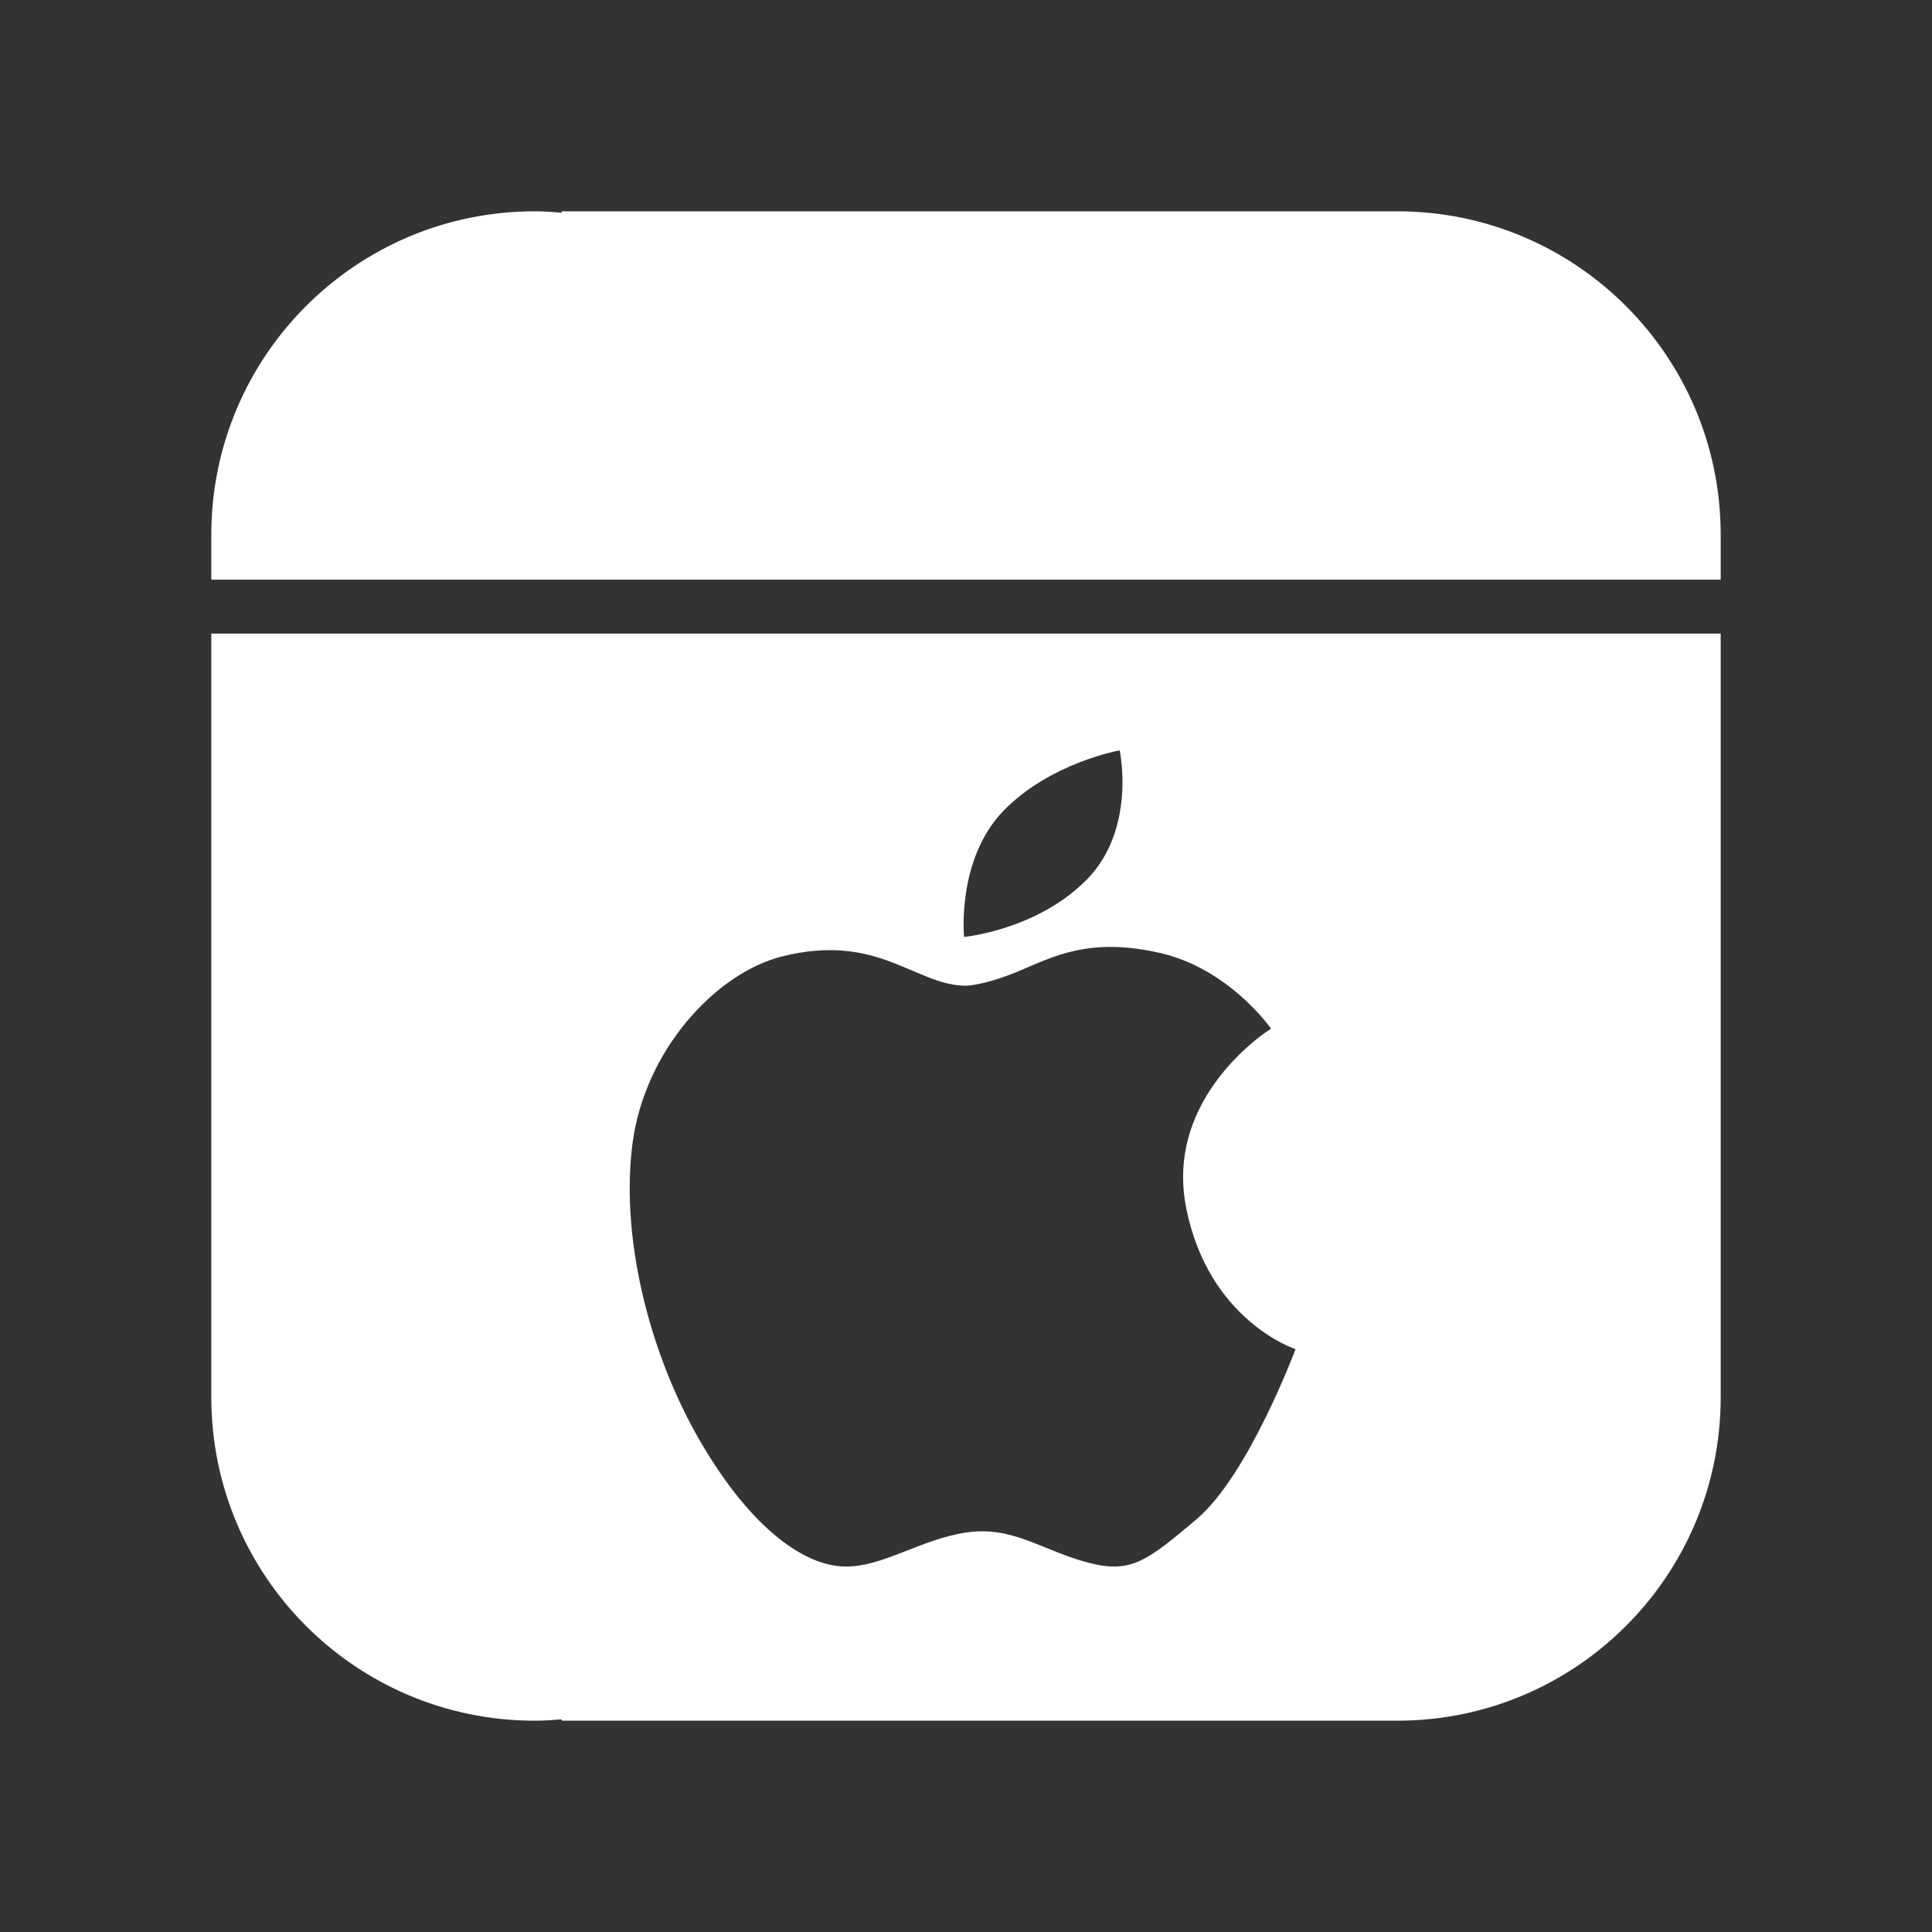
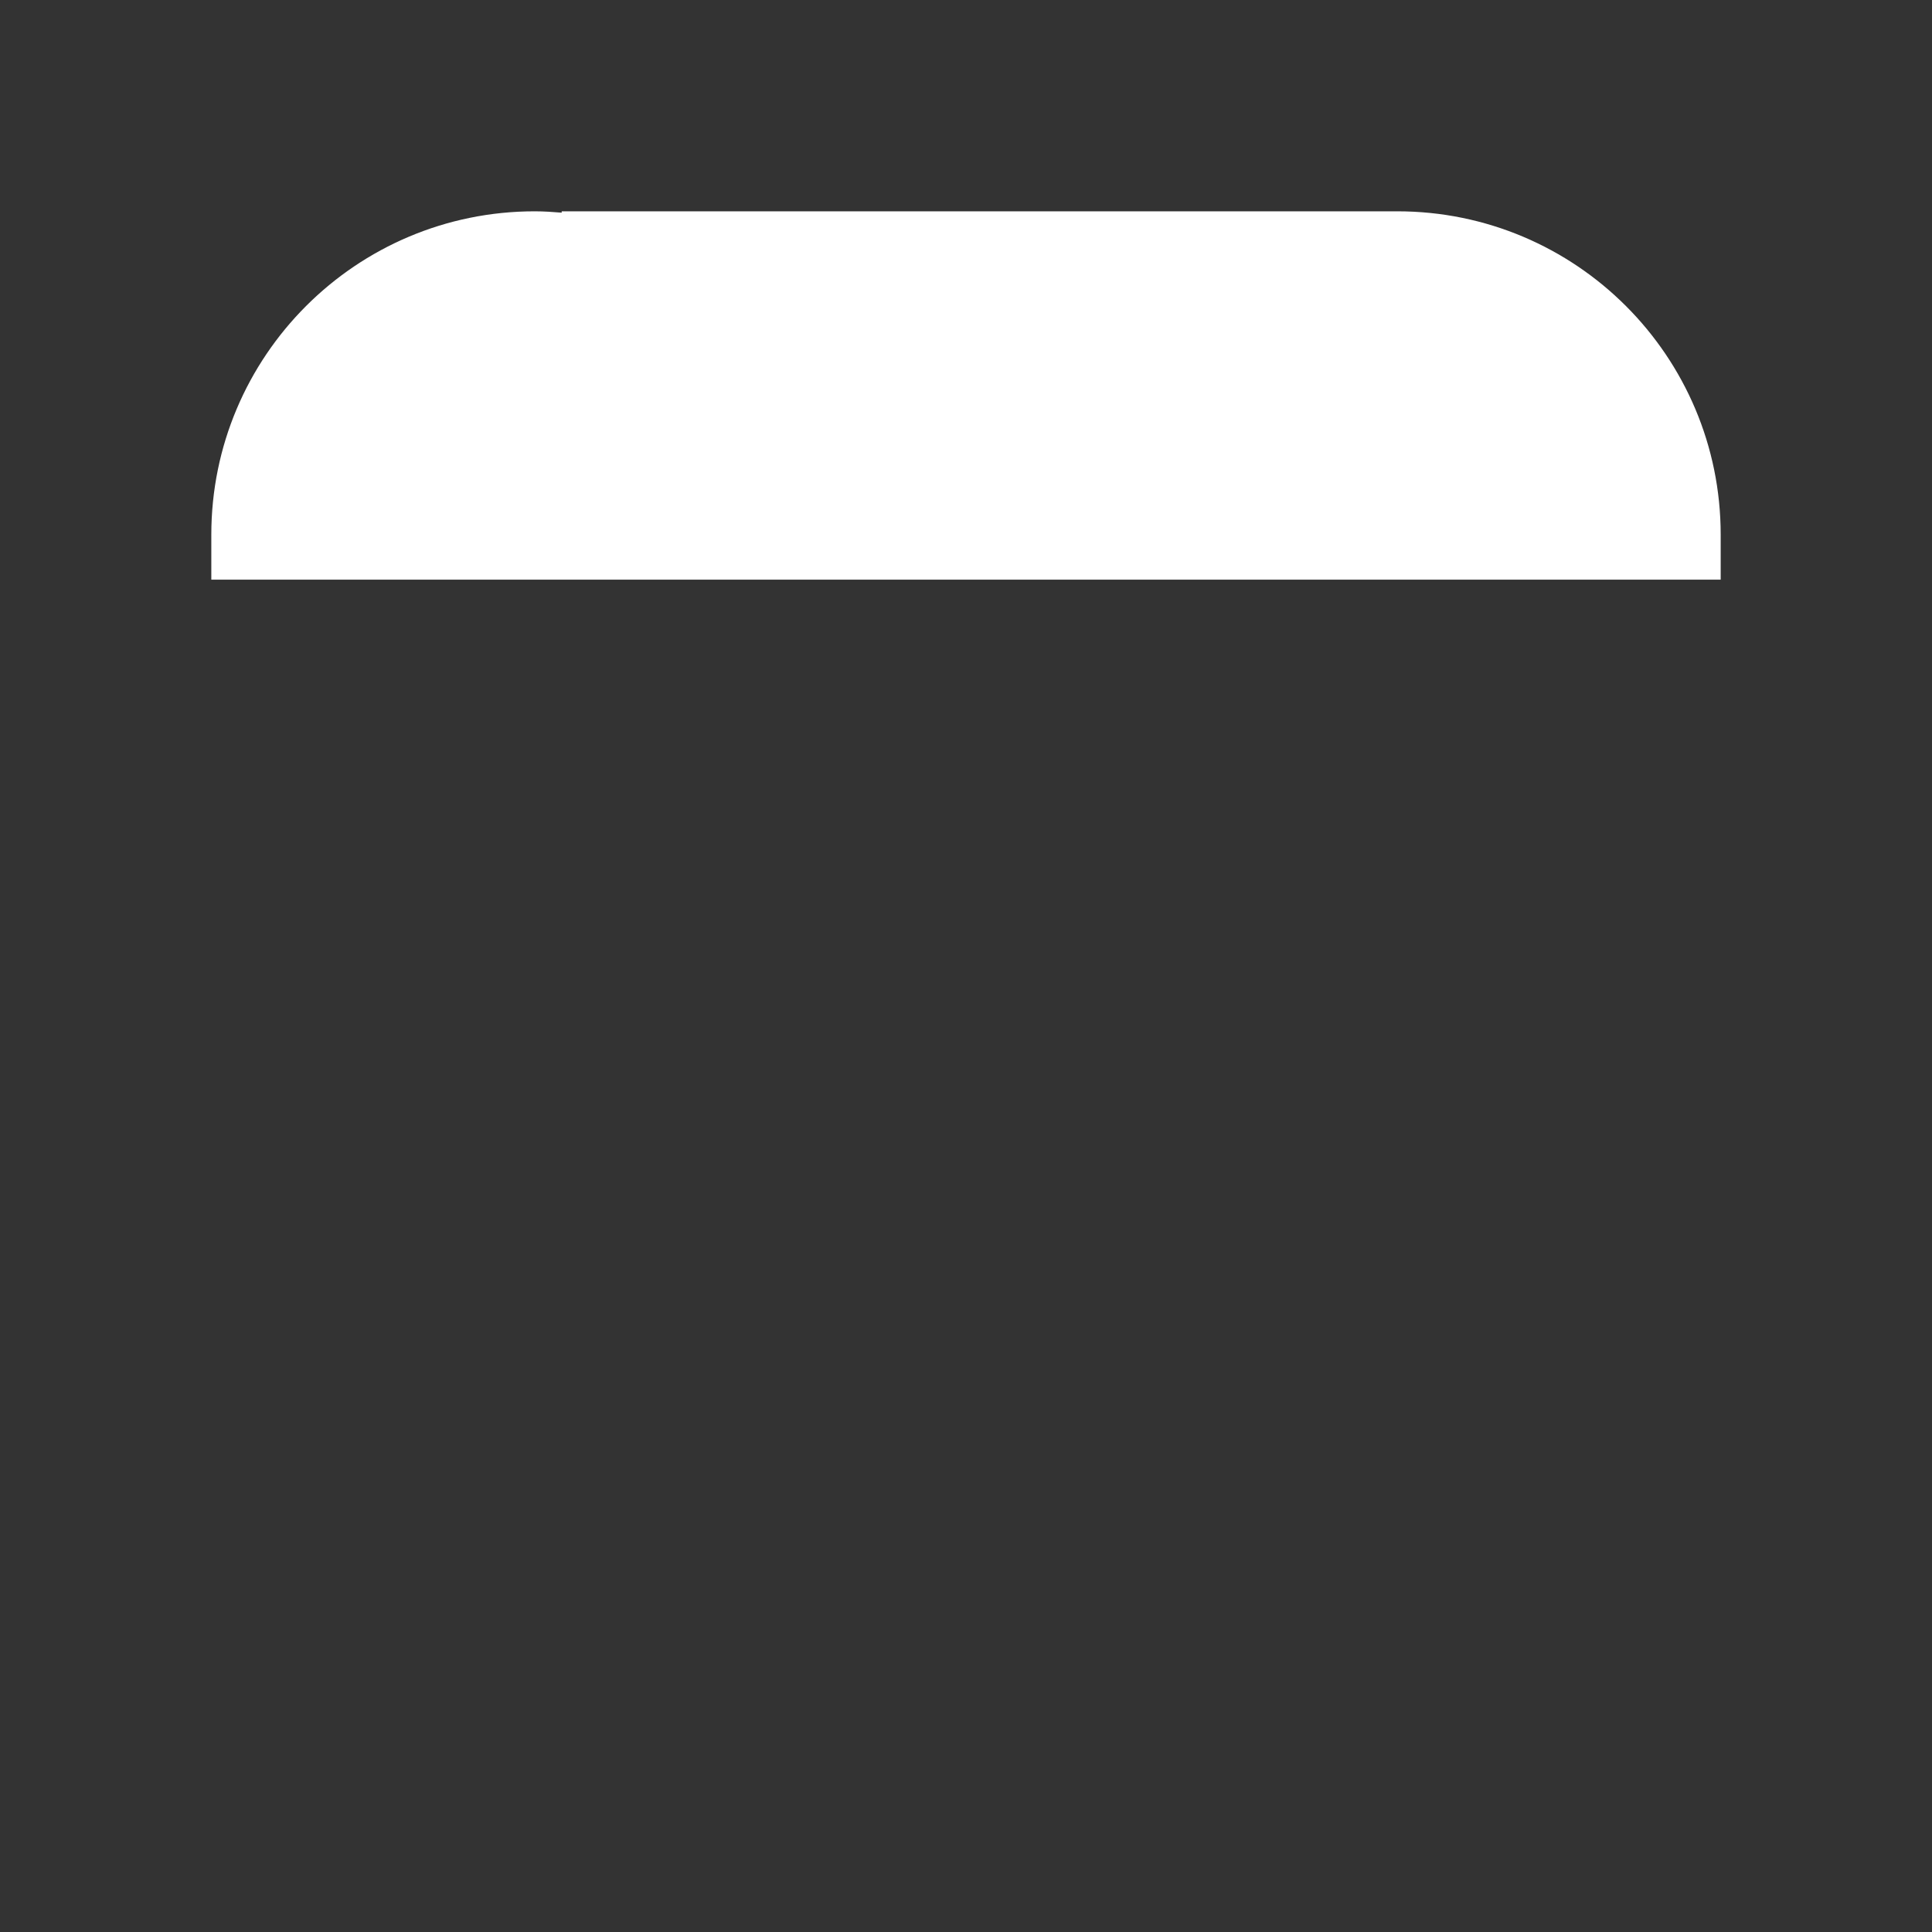
<svg xmlns="http://www.w3.org/2000/svg" version="1.1" id="Layer_1" x="0px" y="0px" width="64px" height="64px" viewBox="0 0 64 64" enable-background="new 0 0 64 64" xml:space="preserve">
  <rect x="0" y="0" width="64" height="64" fill="#333333" stroke="none" />
  <g>
-     <path fill="#fff" d="M7,46.286C7,52.203,11.797,57,17.714,57c0.303,0,0.599-0.021,0.894-0.045V57h27.679C52.203,57,57,52.203,57,46.286V20.988   H7V46.286z M33.228,26.872c1.553-1.607,3.863-2.015,3.863-2.015s0.562,2.6-1.087,4.277c-1.65,1.678-4.068,1.903-4.068,1.903   S31.681,28.49,33.228,26.872z M20.961,37.819c0.42-3.036,2.737-5.574,4.941-6.135c3.195-0.805,4.419,0.969,6.102,0.969   c0,0,0.577,0,1.739-0.481c1.161-0.487,2.328-1.13,4.65-0.612c2.324,0.515,3.712,2.515,3.712,2.515s-3.554,2.199-2.811,5.939   c0.743,3.745,3.622,4.679,3.622,4.679s-1.553,4.164-3.265,5.621c-1.711,1.45-2.227,1.84-3.71,1.421   c-1.492-0.418-2.425-1.194-3.938-0.968c-1.519,0.225-2.777,1.161-4.04,1.125c-1.257-0.026-3.031-1.159-4.776-4.163   C21.448,44.728,20.542,40.856,20.961,37.819z" />
    <path fill="#fff" d="M46.286,7H18.607v0.045C18.313,7.021,18.017,7,17.714,7C11.797,7,7,11.797,7,17.714v1.488h50v-1.488   C57,11.797,52.203,7,46.286,7z" />
  </g>
</svg>